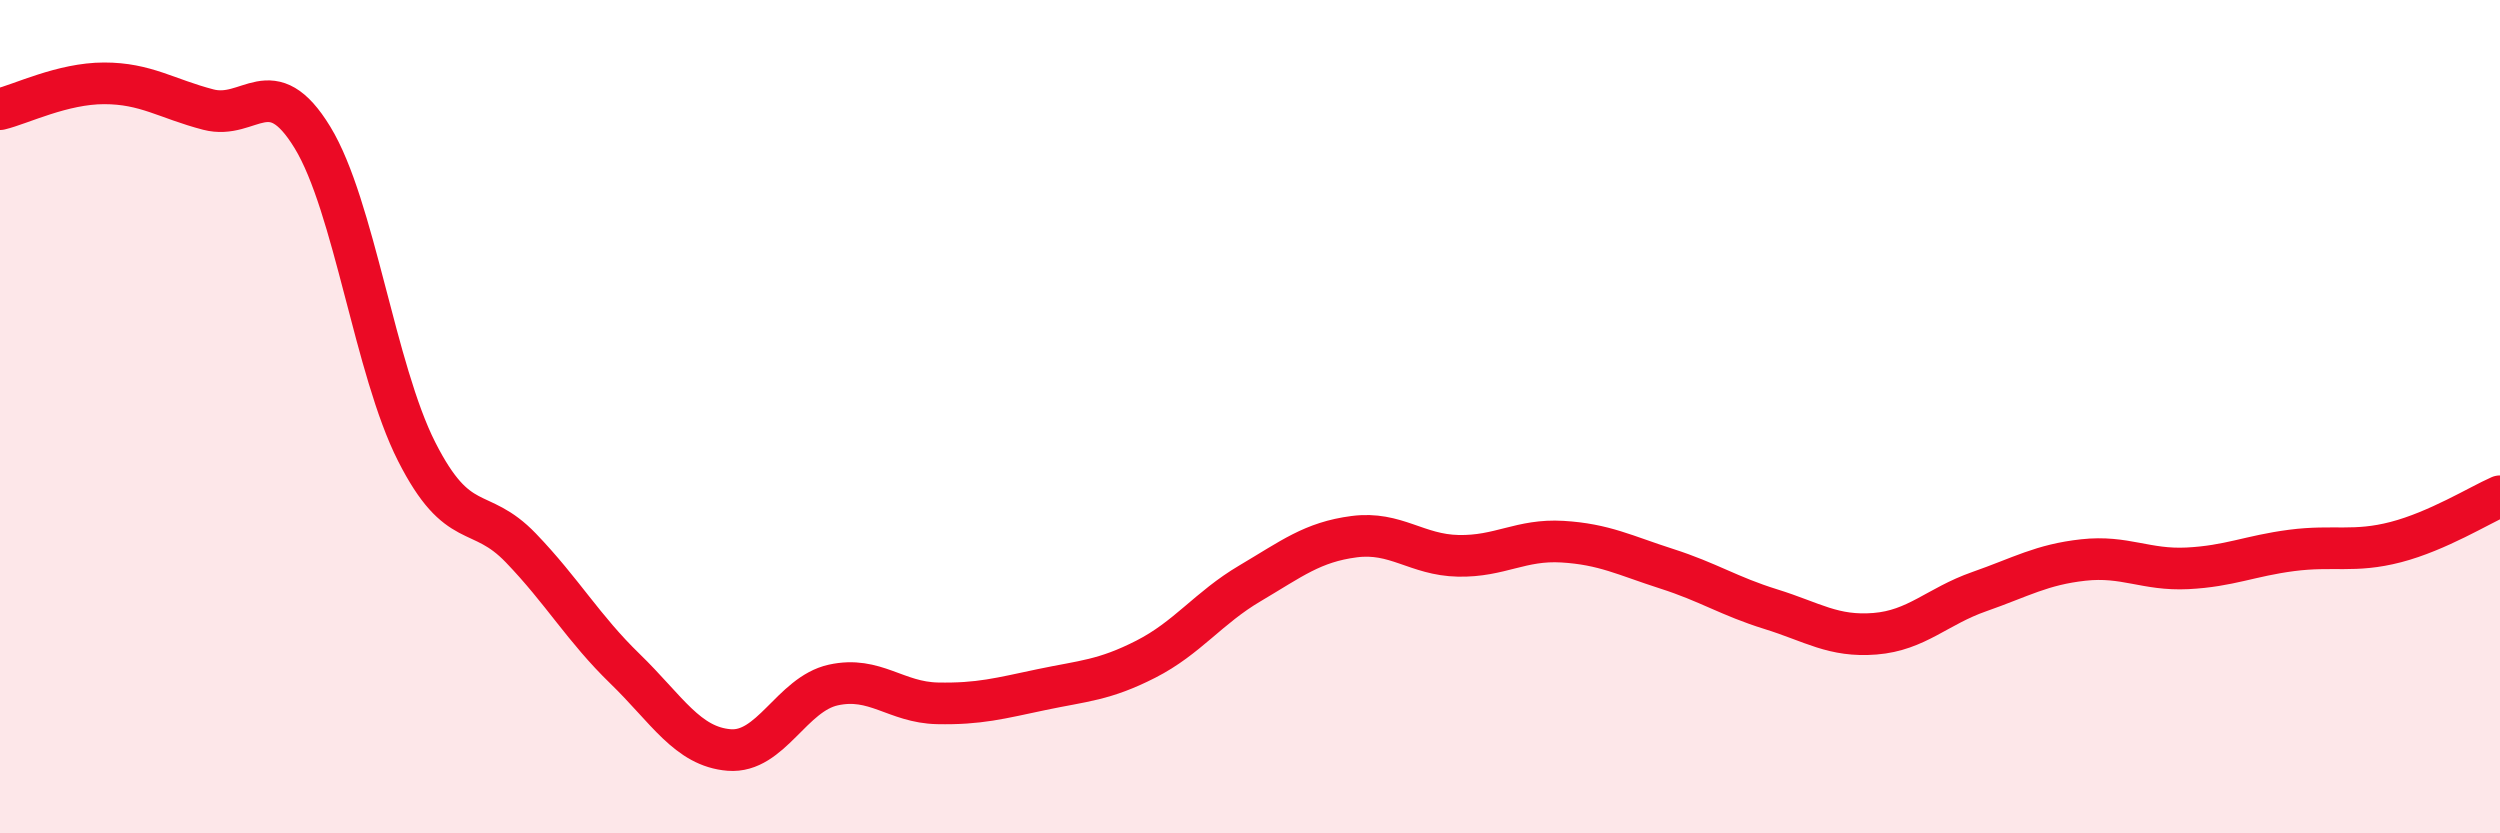
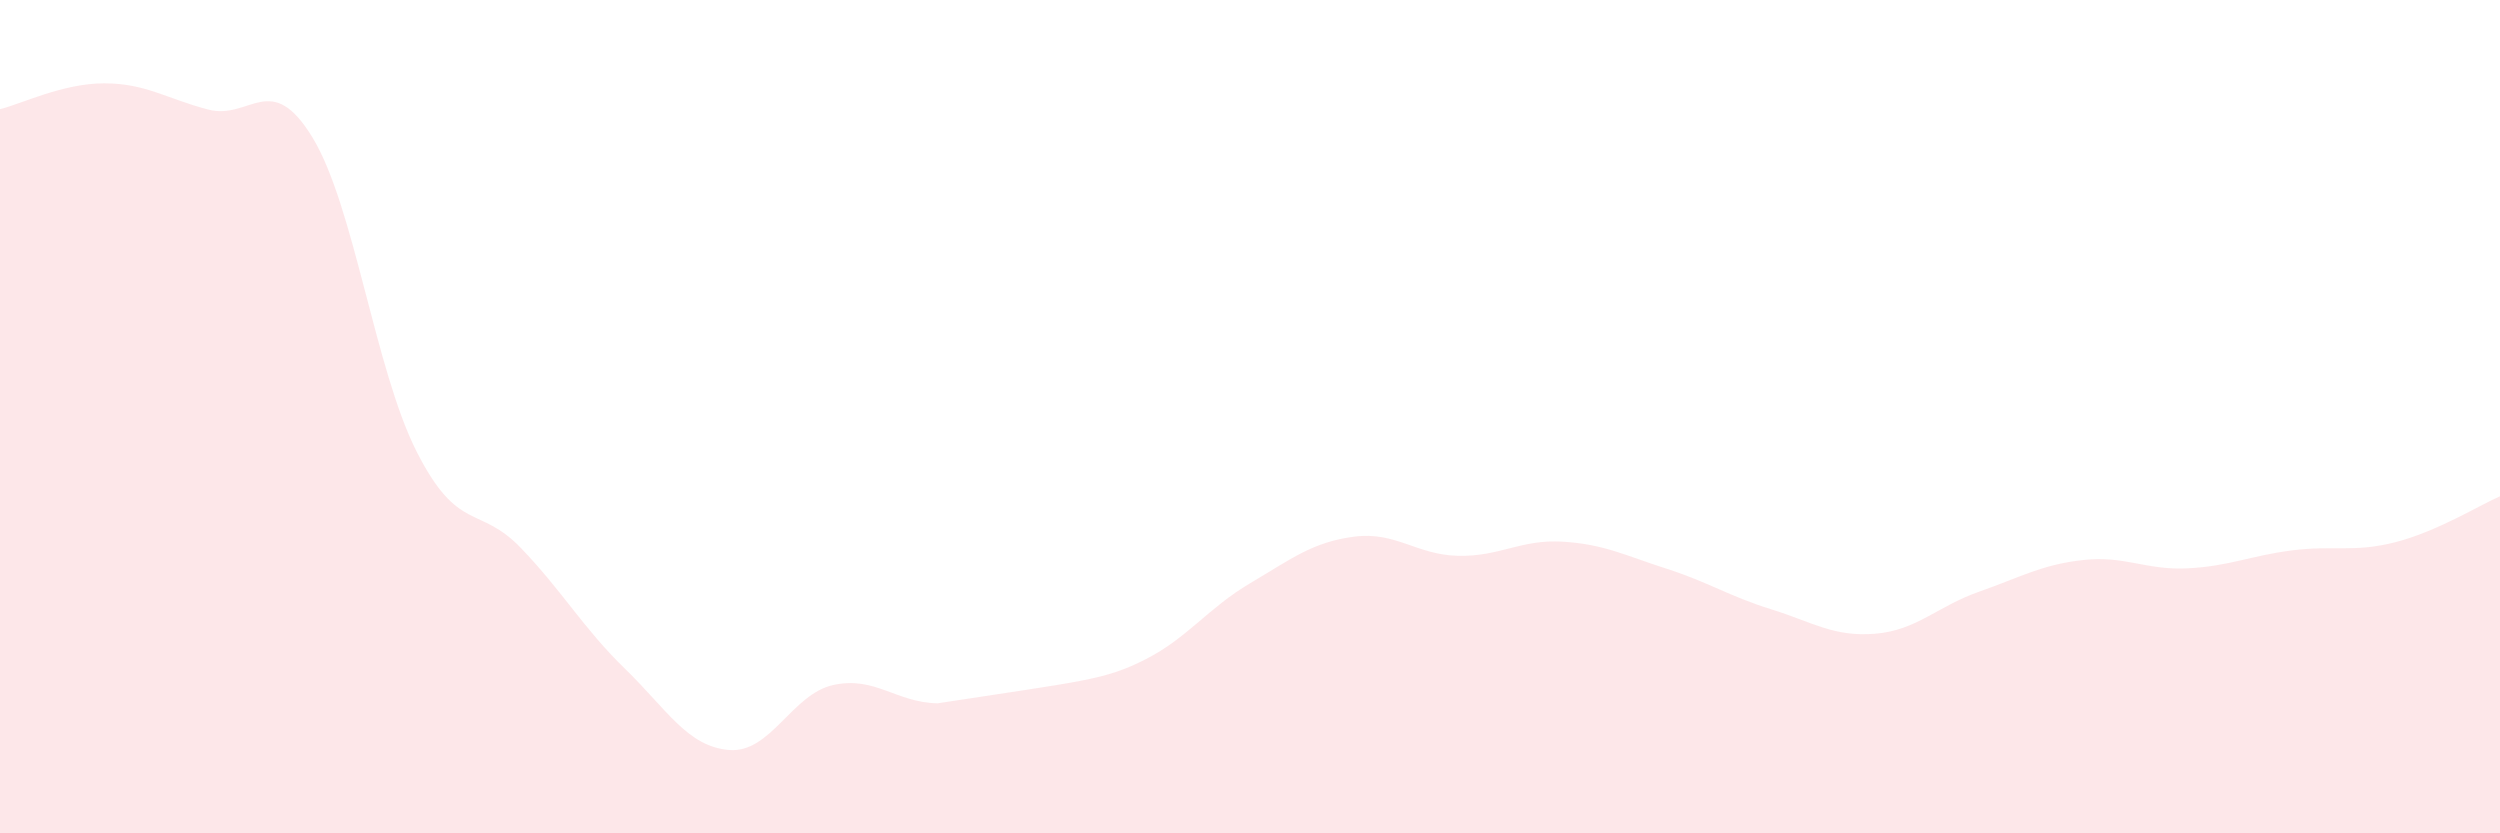
<svg xmlns="http://www.w3.org/2000/svg" width="60" height="20" viewBox="0 0 60 20">
-   <path d="M 0,2.62 C 0.5,2.5 1.5,2 2.5,2 C 3.5,2 4,2.37 5,2.63 C 6,2.89 6.5,1.66 7.5,3.3 C 8.5,4.94 9,8.87 10,10.84 C 11,12.81 11.5,12.11 12.5,13.15 C 13.5,14.19 14,15.08 15,16.05 C 16,17.02 16.5,17.92 17.5,18 C 18.5,18.08 19,16.66 20,16.44 C 21,16.22 21.5,16.86 22.5,16.88 C 23.5,16.9 24,16.76 25,16.55 C 26,16.34 26.5,16.33 27.5,15.82 C 28.5,15.31 29,14.59 30,14 C 31,13.41 31.5,13.01 32.5,12.88 C 33.5,12.75 34,13.32 35,13.34 C 36,13.36 36.5,12.94 37.5,13 C 38.5,13.06 39,13.33 40,13.65 C 41,13.97 41.5,14.31 42.5,14.62 C 43.5,14.93 44,15.29 45,15.21 C 46,15.13 46.5,14.55 47.5,14.2 C 48.5,13.85 49,13.55 50,13.44 C 51,13.33 51.5,13.69 52.5,13.64 C 53.5,13.59 54,13.34 55,13.21 C 56,13.08 56.5,13.27 57.5,13.01 C 58.5,12.75 59.5,12.13 60,11.91L60 20L0 20Z" fill="#EB0A25" opacity="0.1" stroke-linecap="round" stroke-linejoin="round" />
-   <path d="M 0,2.62 C 0.5,2.5 1.5,2 2.5,2 C 3.5,2 4,2.37 5,2.63 C 6,2.89 6.5,1.66 7.5,3.3 C 8.5,4.94 9,8.87 10,10.84 C 11,12.81 11.5,12.11 12.5,13.15 C 13.5,14.19 14,15.08 15,16.05 C 16,17.02 16.5,17.92 17.5,18 C 18.5,18.08 19,16.66 20,16.44 C 21,16.22 21.5,16.86 22.5,16.88 C 23.5,16.9 24,16.76 25,16.55 C 26,16.34 26.5,16.33 27.5,15.82 C 28.5,15.31 29,14.59 30,14 C 31,13.41 31.5,13.01 32.5,12.88 C 33.5,12.75 34,13.32 35,13.34 C 36,13.36 36.5,12.94 37.5,13 C 38.5,13.06 39,13.33 40,13.65 C 41,13.97 41.5,14.31 42.5,14.62 C 43.5,14.93 44,15.29 45,15.21 C 46,15.13 46.5,14.55 47.5,14.2 C 48.5,13.85 49,13.55 50,13.44 C 51,13.33 51.5,13.69 52.5,13.64 C 53.5,13.59 54,13.34 55,13.21 C 56,13.08 56.5,13.27 57.5,13.01 C 58.5,12.75 59.5,12.13 60,11.91" stroke="#EB0A25" stroke-width="1" fill="none" stroke-linecap="round" stroke-linejoin="round" />
+   <path d="M 0,2.62 C 0.5,2.5 1.5,2 2.5,2 C 3.5,2 4,2.37 5,2.63 C 6,2.89 6.5,1.66 7.5,3.3 C 8.5,4.94 9,8.87 10,10.84 C 11,12.81 11.5,12.11 12.5,13.15 C 13.5,14.19 14,15.08 15,16.05 C 16,17.02 16.5,17.92 17.5,18 C 18.5,18.08 19,16.66 20,16.44 C 21,16.22 21.5,16.86 22.5,16.88 C 26,16.34 26.5,16.33 27.5,15.82 C 28.5,15.31 29,14.59 30,14 C 31,13.41 31.5,13.01 32.5,12.88 C 33.5,12.75 34,13.32 35,13.34 C 36,13.36 36.5,12.94 37.5,13 C 38.5,13.06 39,13.33 40,13.65 C 41,13.97 41.5,14.31 42.5,14.62 C 43.5,14.93 44,15.29 45,15.21 C 46,15.13 46.5,14.55 47.5,14.2 C 48.5,13.85 49,13.55 50,13.44 C 51,13.33 51.5,13.69 52.5,13.64 C 53.5,13.59 54,13.34 55,13.21 C 56,13.08 56.5,13.27 57.5,13.01 C 58.5,12.75 59.5,12.13 60,11.91L60 20L0 20Z" fill="#EB0A25" opacity="0.1" stroke-linecap="round" stroke-linejoin="round" />
</svg>